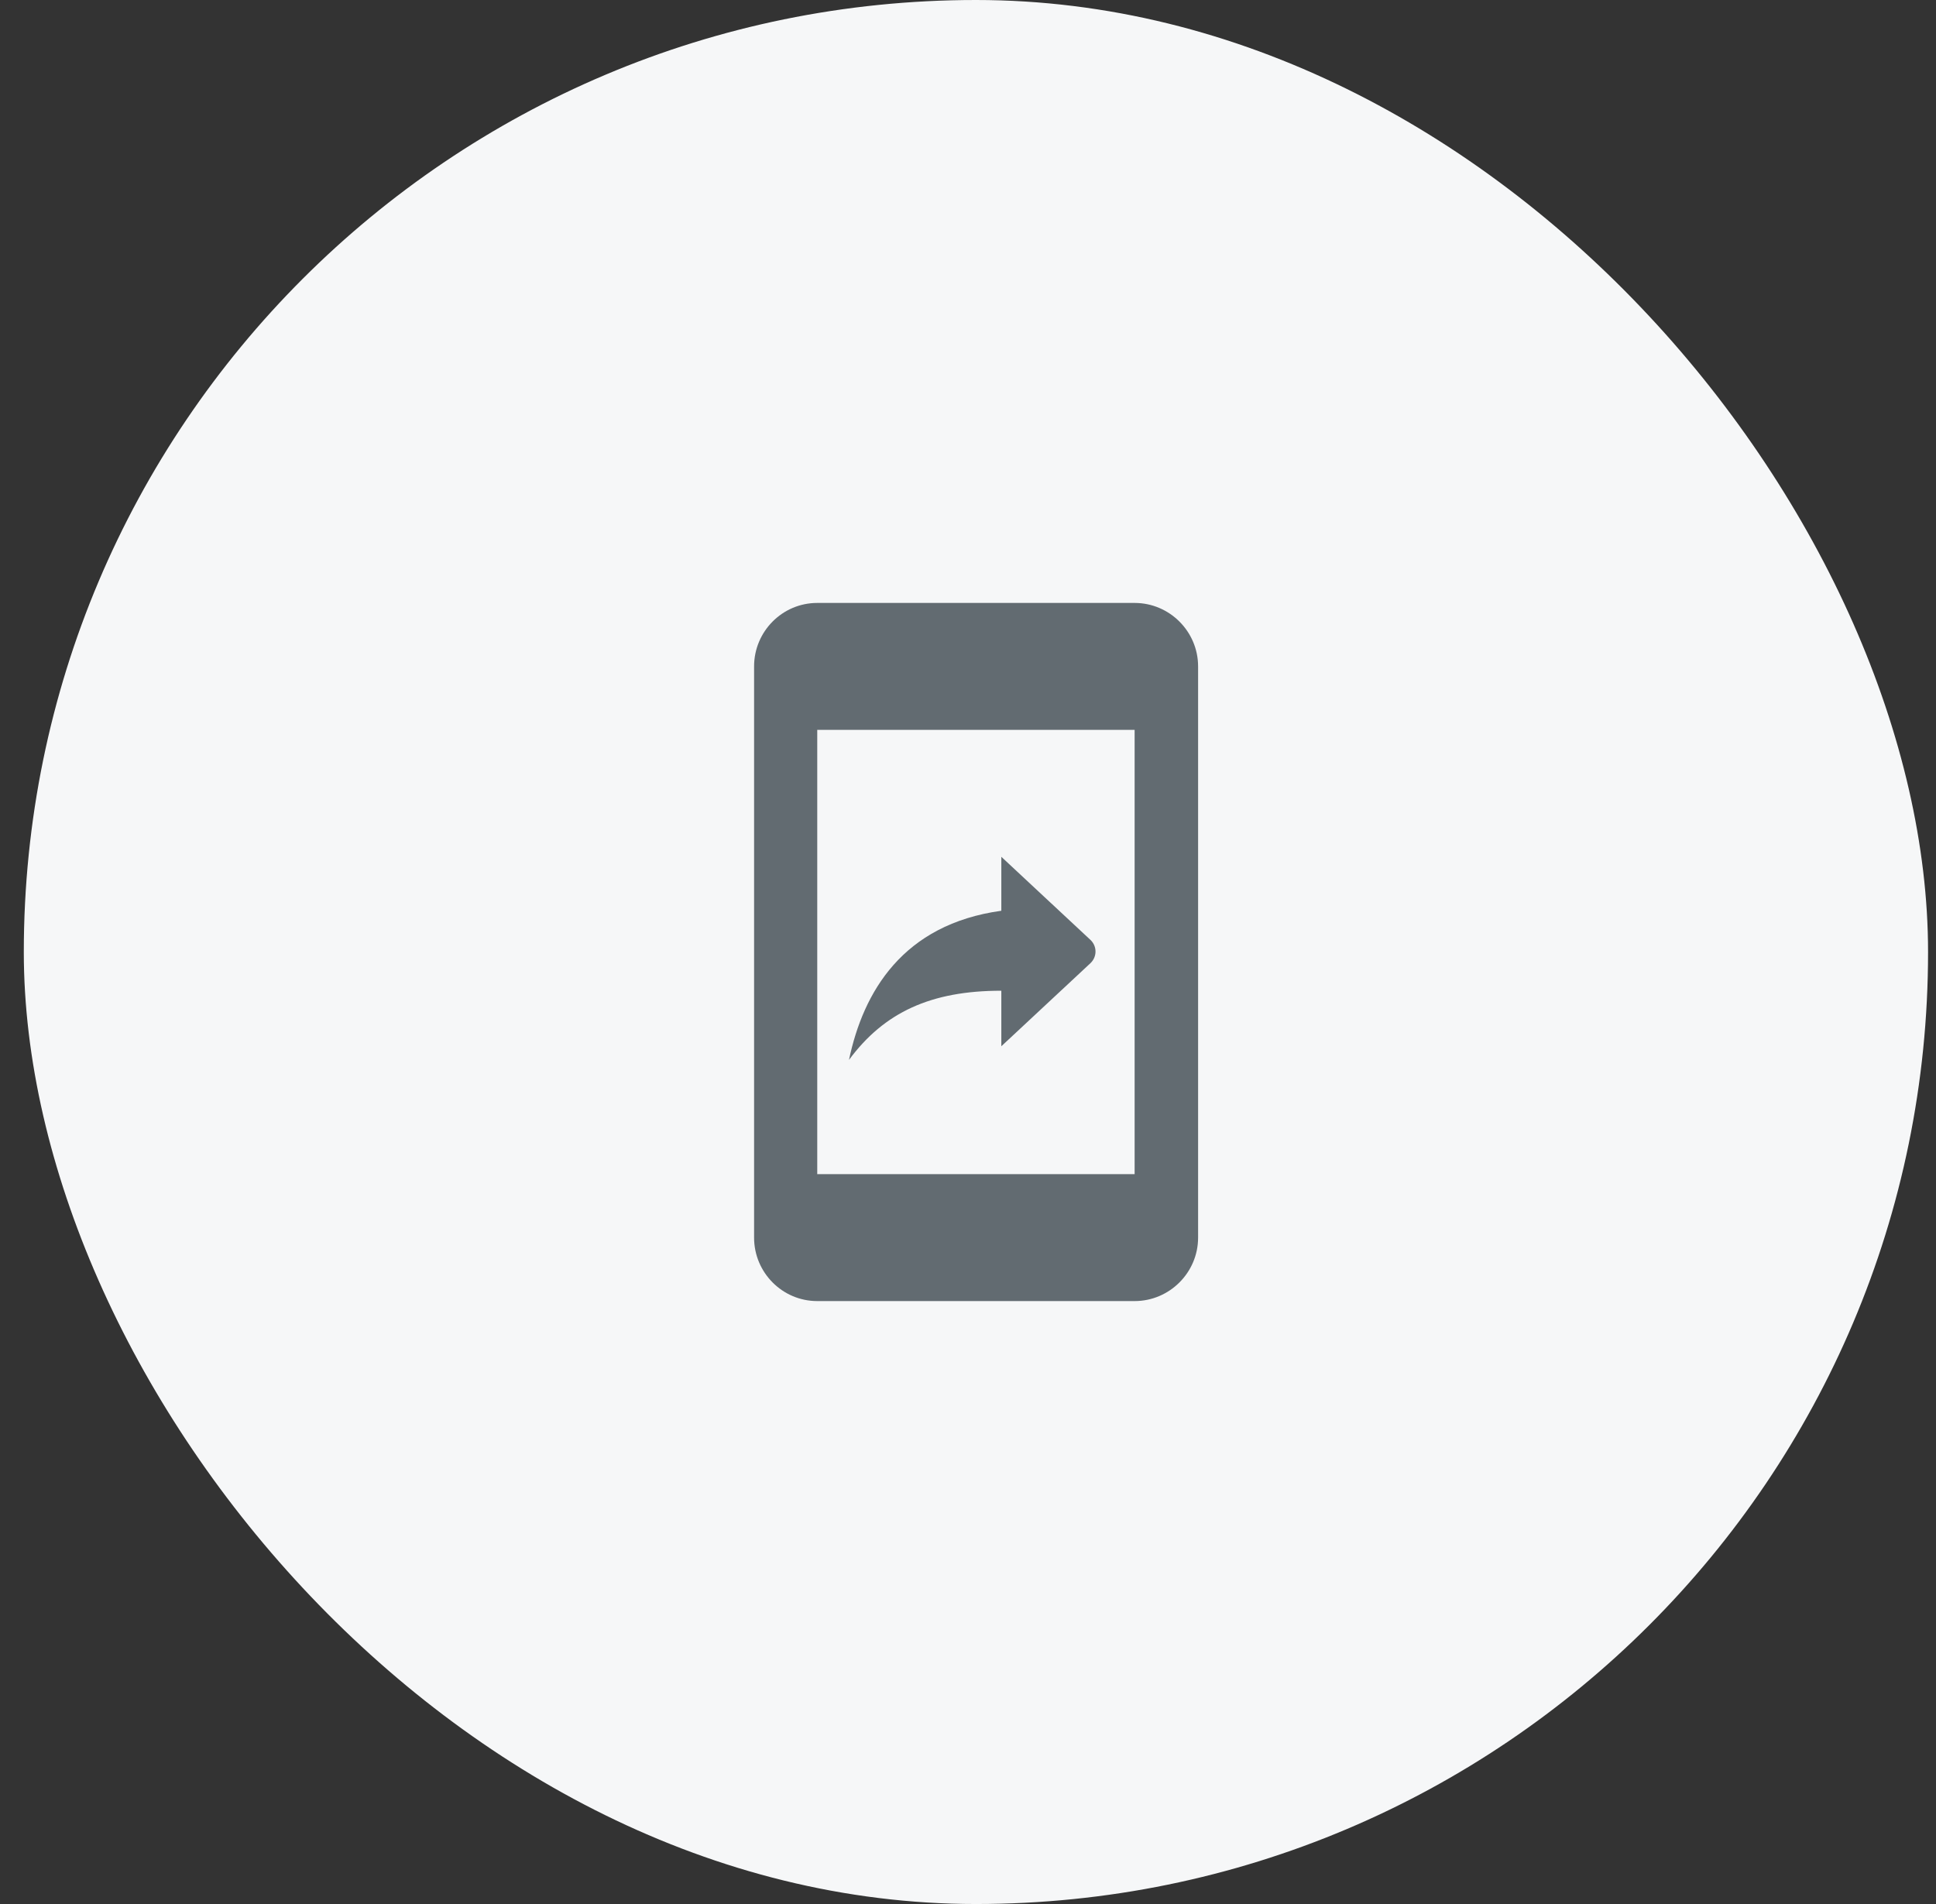
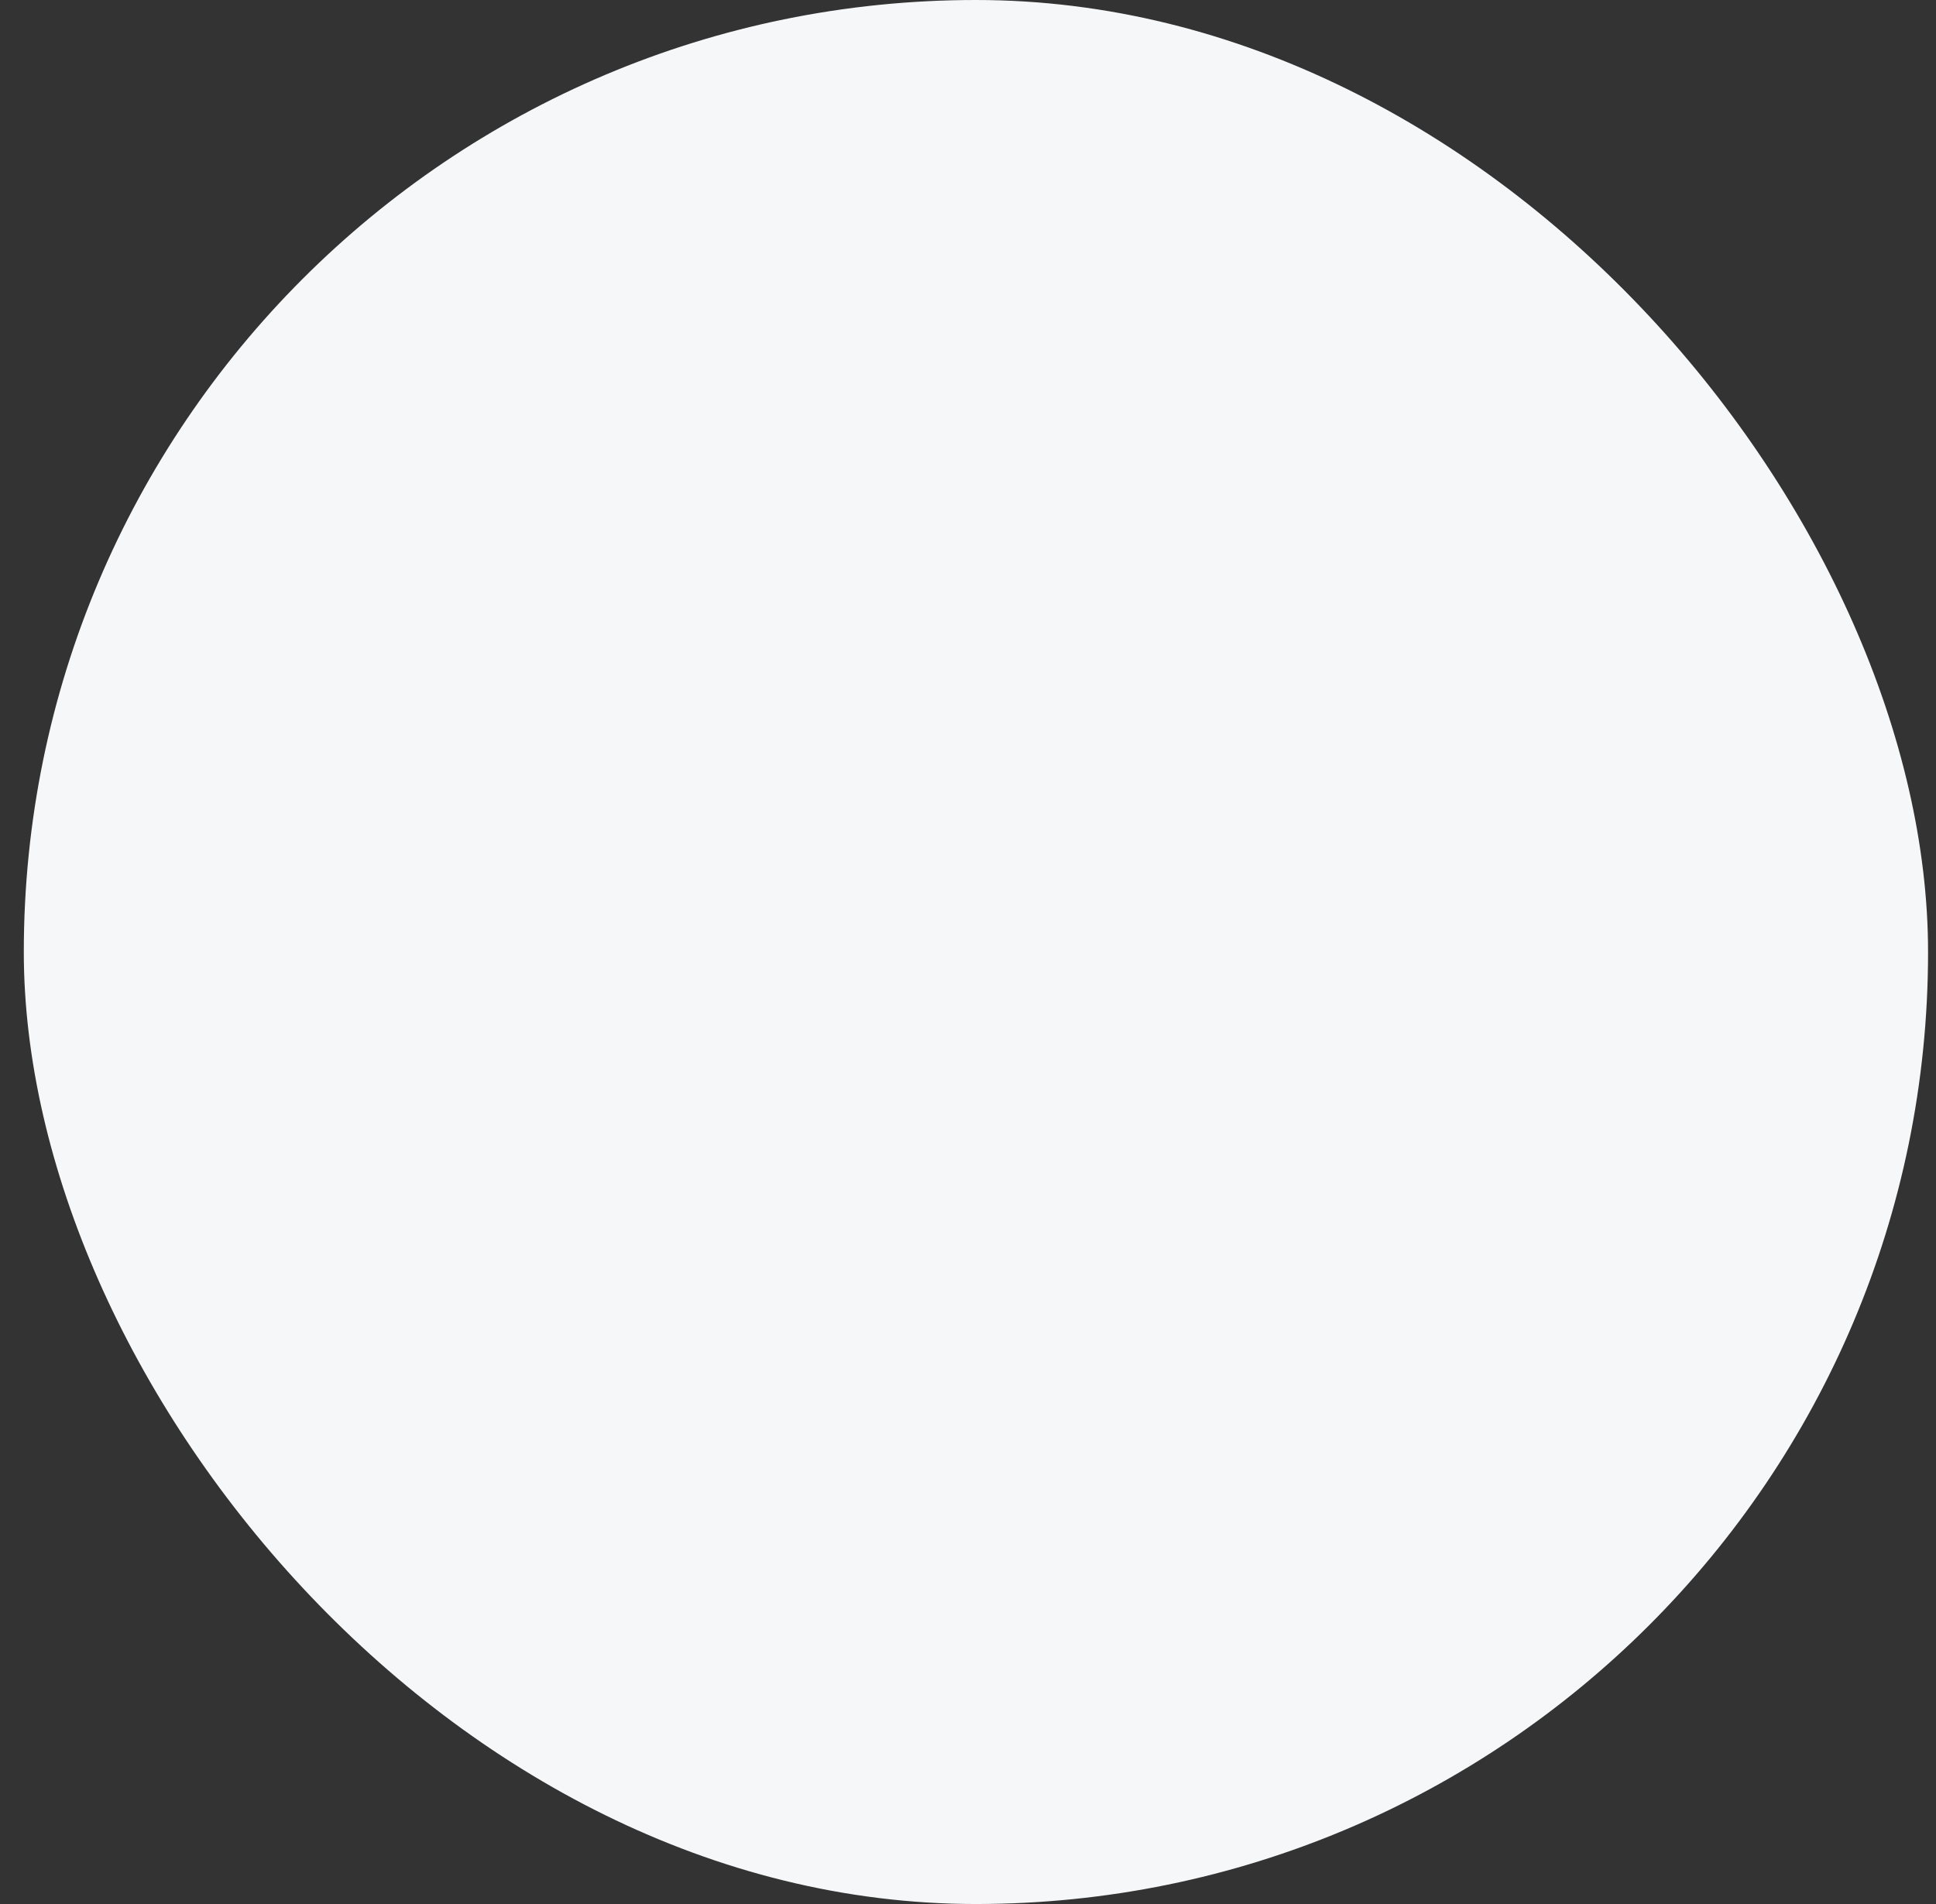
<svg xmlns="http://www.w3.org/2000/svg" width="61" height="60" viewBox="0 0 61 60" fill="none">
  <rect x="0" y="0" width="61" height="60" fill="#333333" stroke="none" />
  <rect x="0.75" width="60" height="60" rx="30" fill="#F6F7F8" />
-   <path d="M35.75 19H25.75C24.65 19 23.76 19.9 23.76 21V39C23.76 40.1 24.65 41 25.75 41H35.75C36.85 41 37.75 40.1 37.75 39V21C37.75 19.9 36.85 19 35.75 19ZM35.75 37H25.75V23H35.75V37ZM31.55 31.22V32.97L34.36 30.35C34.57 30.15 34.57 29.82 34.36 29.62L31.55 27V28.7C28.44 29.13 27.2 31.26 26.75 33.4C27.86 31.9 29.33 31.22 31.55 31.22Z" fill="#626B71" />
</svg>